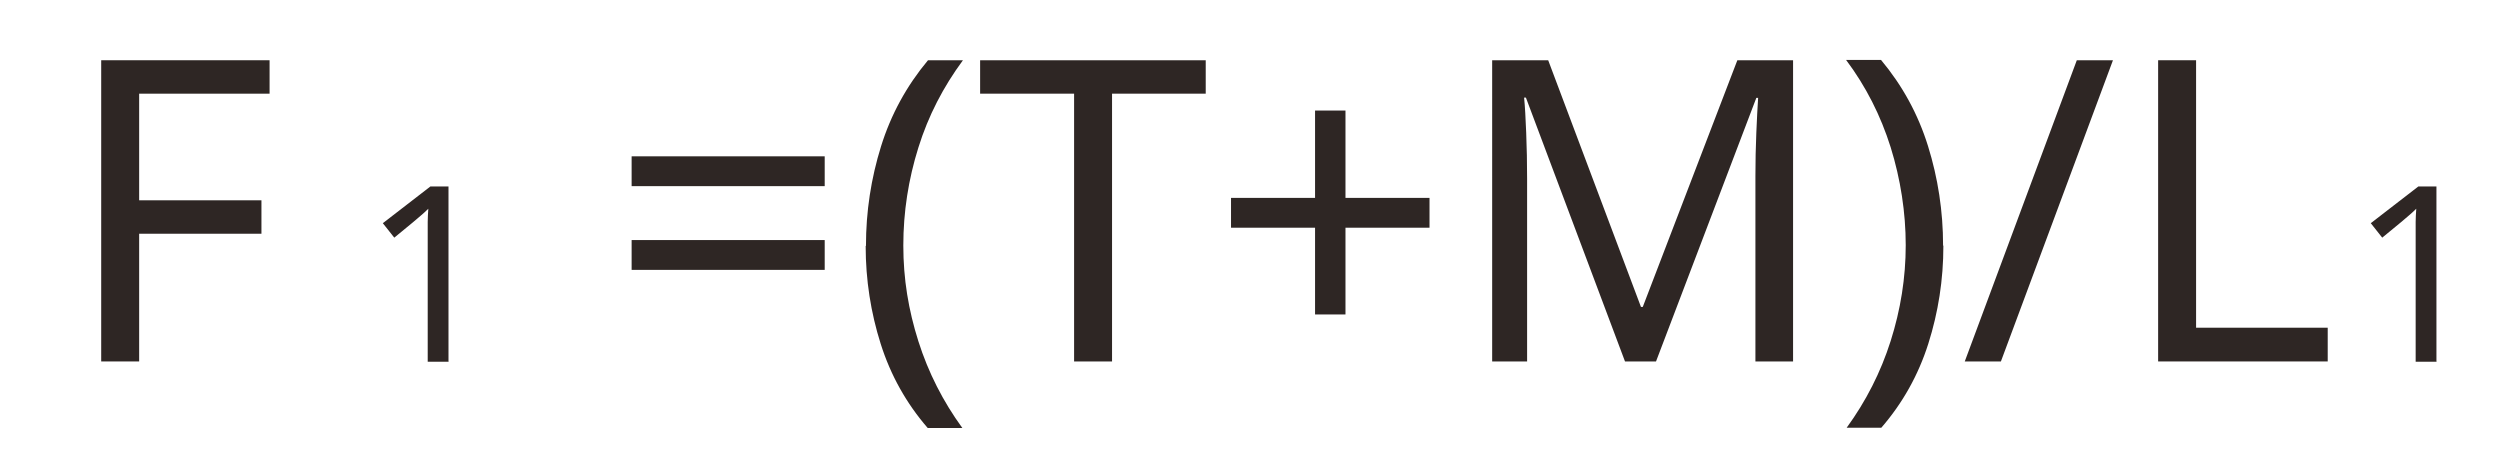
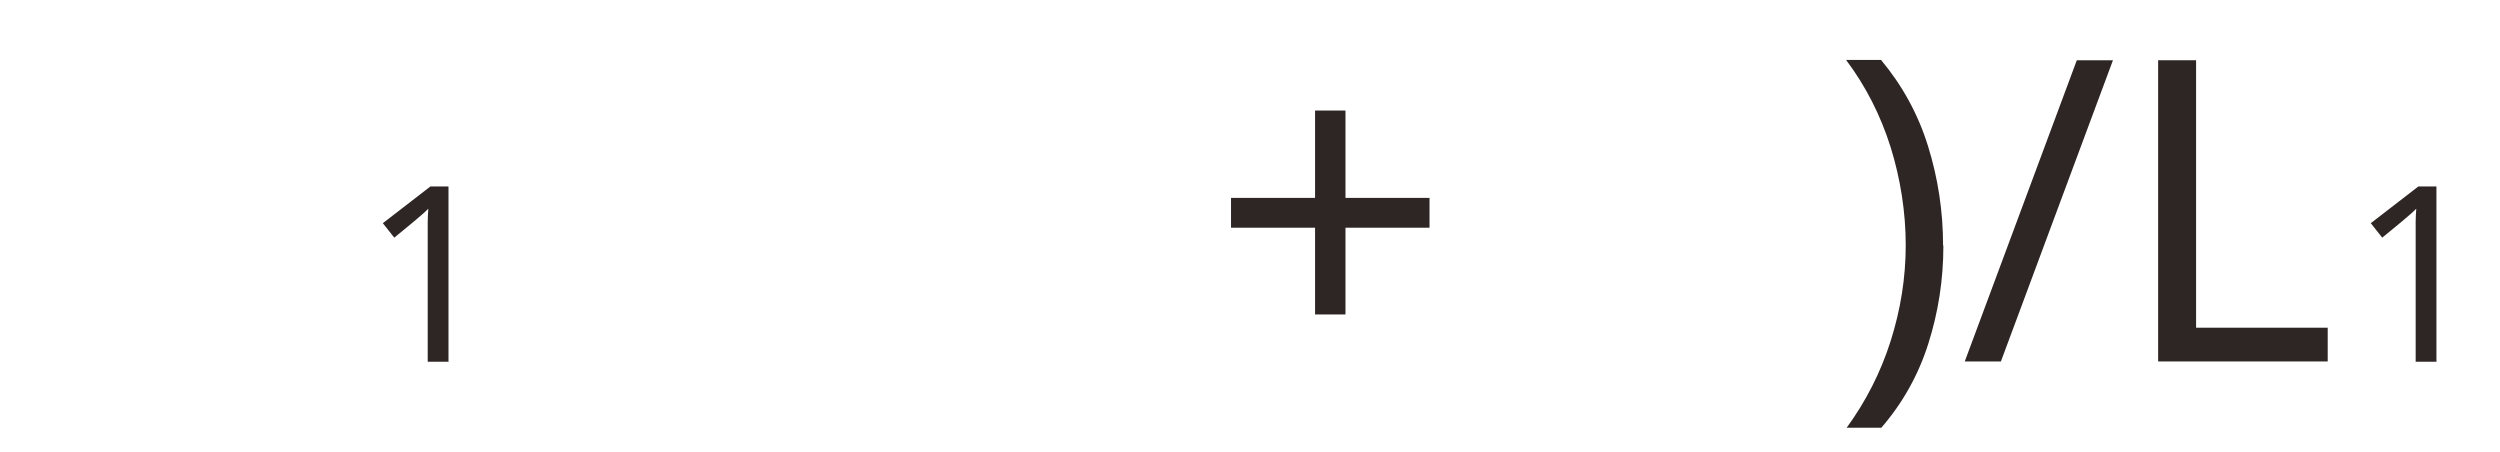
<svg xmlns="http://www.w3.org/2000/svg" id="_レイヤー_1" data-name="レイヤー_1" version="1.1" viewBox="0 0 83 15">
  <defs>
    <style>
      .st0 {
        fill: none;
      }

      .st1 {
        fill: #2e2624;
      }

      .st2 {
        isolation: isolate;
      }
    </style>
  </defs>
  <rect class="st0" width="83" height="15" />
  <g id="F_T_M_L" class="st2">
    <g class="st2">
-       <path class="st1" d="M4.62,12h-1.26V2h5.59v1.11h-4.33v3.54h4.06v1.11h-4.06v4.24Z" />
-       <path class="st1" d="M20.97,6.18v-.99h6.41v.99h-6.41ZM20.97,8.96v-.99h6.41v.99h-6.41Z" />
-       <path class="st1" d="M28.75,8.16c0-1.14.17-2.24.5-3.3.33-1.06.85-2.01,1.56-2.86h1.16c-.65.88-1.15,1.84-1.48,2.9-.33,1.05-.5,2.14-.5,3.25s.17,2.14.5,3.18c.33,1.04.82,2,1.46,2.88h-1.15c-.71-.82-1.23-1.75-1.56-2.79-.33-1.04-.5-2.13-.5-3.25Z" />
-       <path class="st1" d="M36.92,12h-1.26V3.11h-3.12v-1.11h7.49v1.11h-3.11v8.89Z" />
      <path class="st1" d="M44.67,6.57h2.79v.99h-2.79v2.88h-1.01v-2.88h-2.79v-.99h2.79v-2.9h1.01v2.9Z" />
-       <path class="st1" d="M53.95,12l-3.29-8.76h-.06c.03.29.05.68.07,1.17.02.49.03,1,.03,1.53v6.06h-1.16V2h1.86l3.08,8.19h.06l3.14-8.19h1.85v10h-1.25v-6.15c0-.48.01-.97.03-1.44.02-.48.04-.86.06-1.16h-.06l-3.33,8.75h-1.04Z" />
      <path class="st1" d="M64.52,8.16c0,1.13-.17,2.21-.5,3.25-.33,1.04-.85,1.97-1.56,2.79h-1.15c.64-.88,1.13-1.84,1.46-2.88.33-1.04.5-2.1.5-3.18s-.17-2.19-.5-3.25c-.33-1.05-.82-2.02-1.48-2.9h1.16c.71.85,1.23,1.8,1.56,2.86.33,1.06.5,2.16.5,3.3Z" />
      <path class="st1" d="M70.15,2l-3.72,10h-1.2l3.72-10h1.2Z" />
      <path class="st1" d="M71.65,12V2h1.26v8.88h4.37v1.12h-5.63Z" />
    </g>
  </g>
  <g id="_1" class="st2">
    <g class="st2">
      <path class="st1" d="M14.9,12.01h-.7v-4.08c0-.23,0-.42,0-.56s.01-.29.02-.44c-.09.09-.17.16-.24.22-.07.06-.16.14-.27.23l-.62.51-.38-.48,1.58-1.22h.6v5.83Z" />
    </g>
  </g>
  <g id="_1-2" class="st2">
    <g class="st2">
      <path class="st1" d="M80.9,12.01h-.7v-4.08c0-.23,0-.42,0-.56s.01-.29.02-.44c-.09.09-.17.16-.24.22-.07.06-.16.14-.27.23l-.62.51-.38-.48,1.58-1.22h.6v5.83Z" />
    </g>
  </g>
</svg>